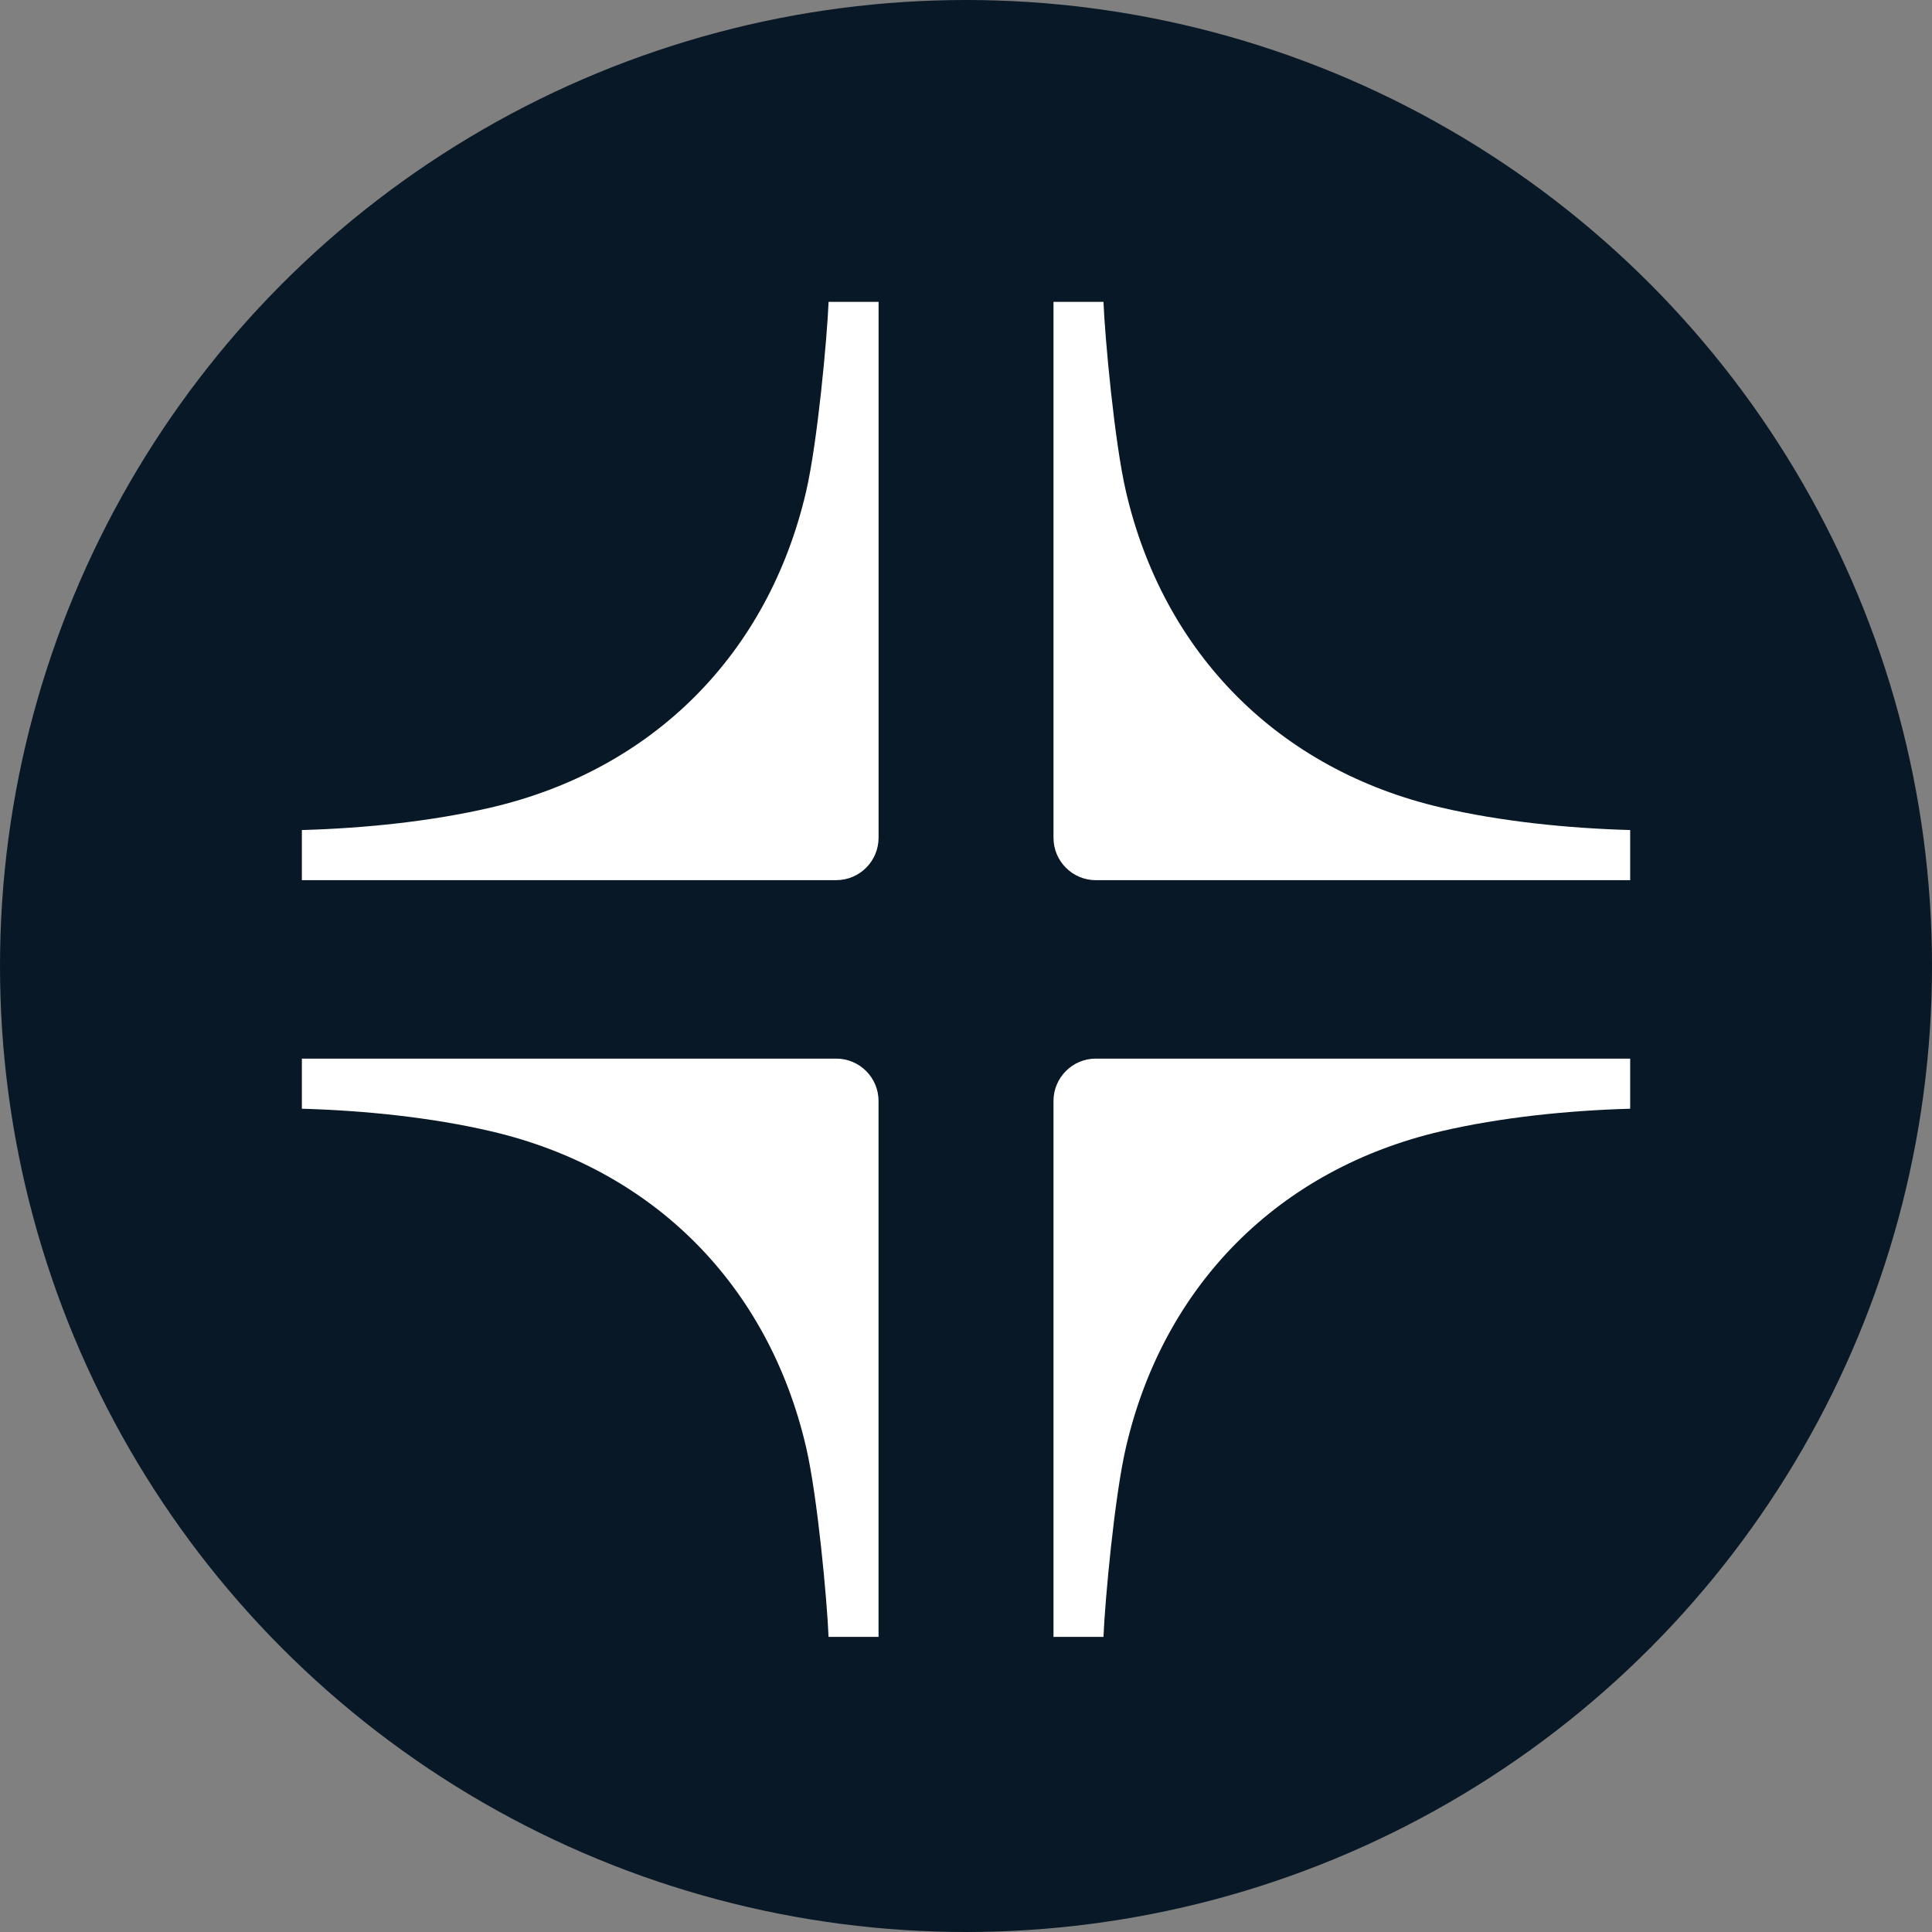
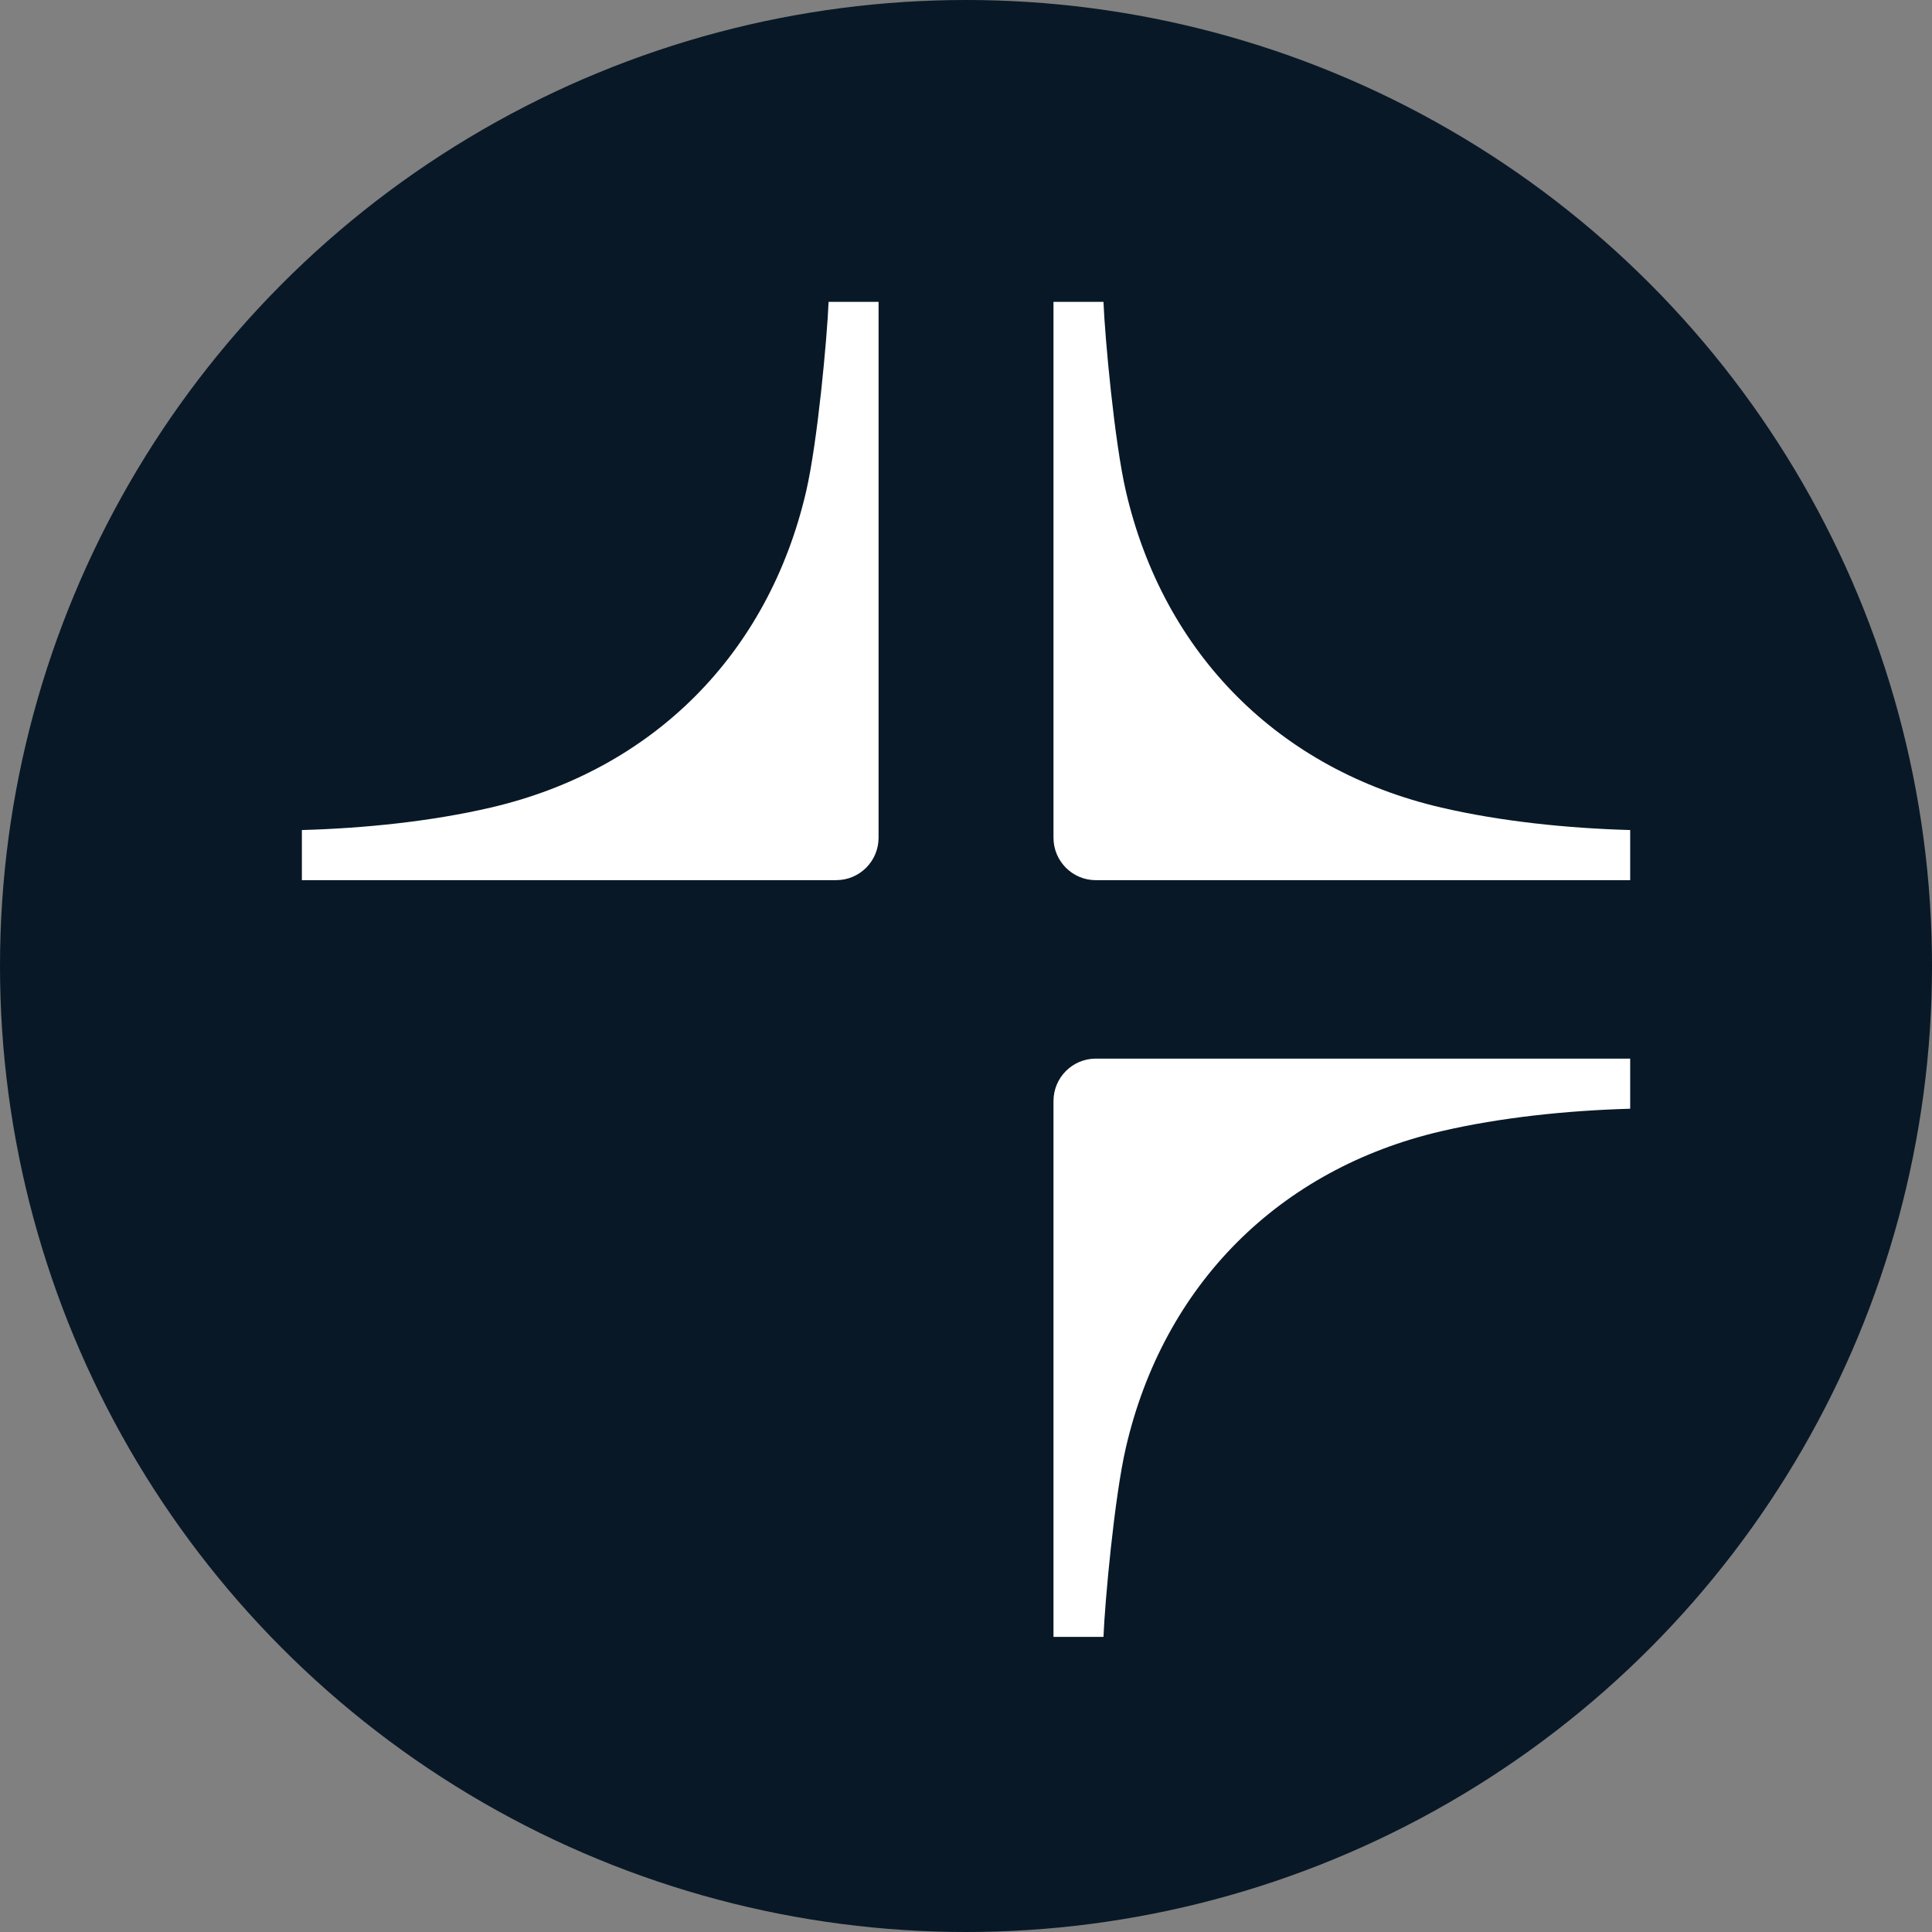
<svg xmlns="http://www.w3.org/2000/svg" width="64" height="64" viewBox="0 0 64 64" fill="none">
  <rect x="0" y="0" width="64" height="64" fill="#808080" stroke="none" />
  <circle cx="32" cy="32" r="32" fill="#081826" />
  <path d="M10 27.496C12.083 27.438 14.287 27.21 16.257 26.752C21.631 25.502 25.456 21.663 26.705 16.275C27.083 14.641 27.4 11.188 27.448 10H29.104V27.75C29.104 28.527 28.476 29.156 27.701 29.156H10V27.496H10Z" fill="white" />
  <path d="M54.002 27.496C51.919 27.438 49.714 27.21 47.745 26.752C42.371 25.502 38.545 21.663 37.297 16.275C36.918 14.642 36.602 11.188 36.554 10H34.898V27.751C34.898 28.527 35.526 29.157 36.3 29.157H54.002V27.496Z" fill="white" />
  <path d="M54.002 36.728C51.919 36.787 49.714 37.015 47.745 37.473C42.371 38.723 38.545 42.561 37.297 47.95C36.918 49.583 36.602 53.036 36.554 54.224H34.898V36.474C34.898 35.697 35.526 35.068 36.3 35.068H54.002V36.728Z" fill="white" />
-   <path d="M10 36.728C12.083 36.787 14.287 37.015 16.257 37.473C21.631 38.723 25.456 42.561 26.705 47.95C27.083 49.583 27.4 53.036 27.447 54.224H29.103V36.474C29.103 35.697 28.476 35.068 27.701 35.068H10V36.728Z" fill="white" />
</svg>